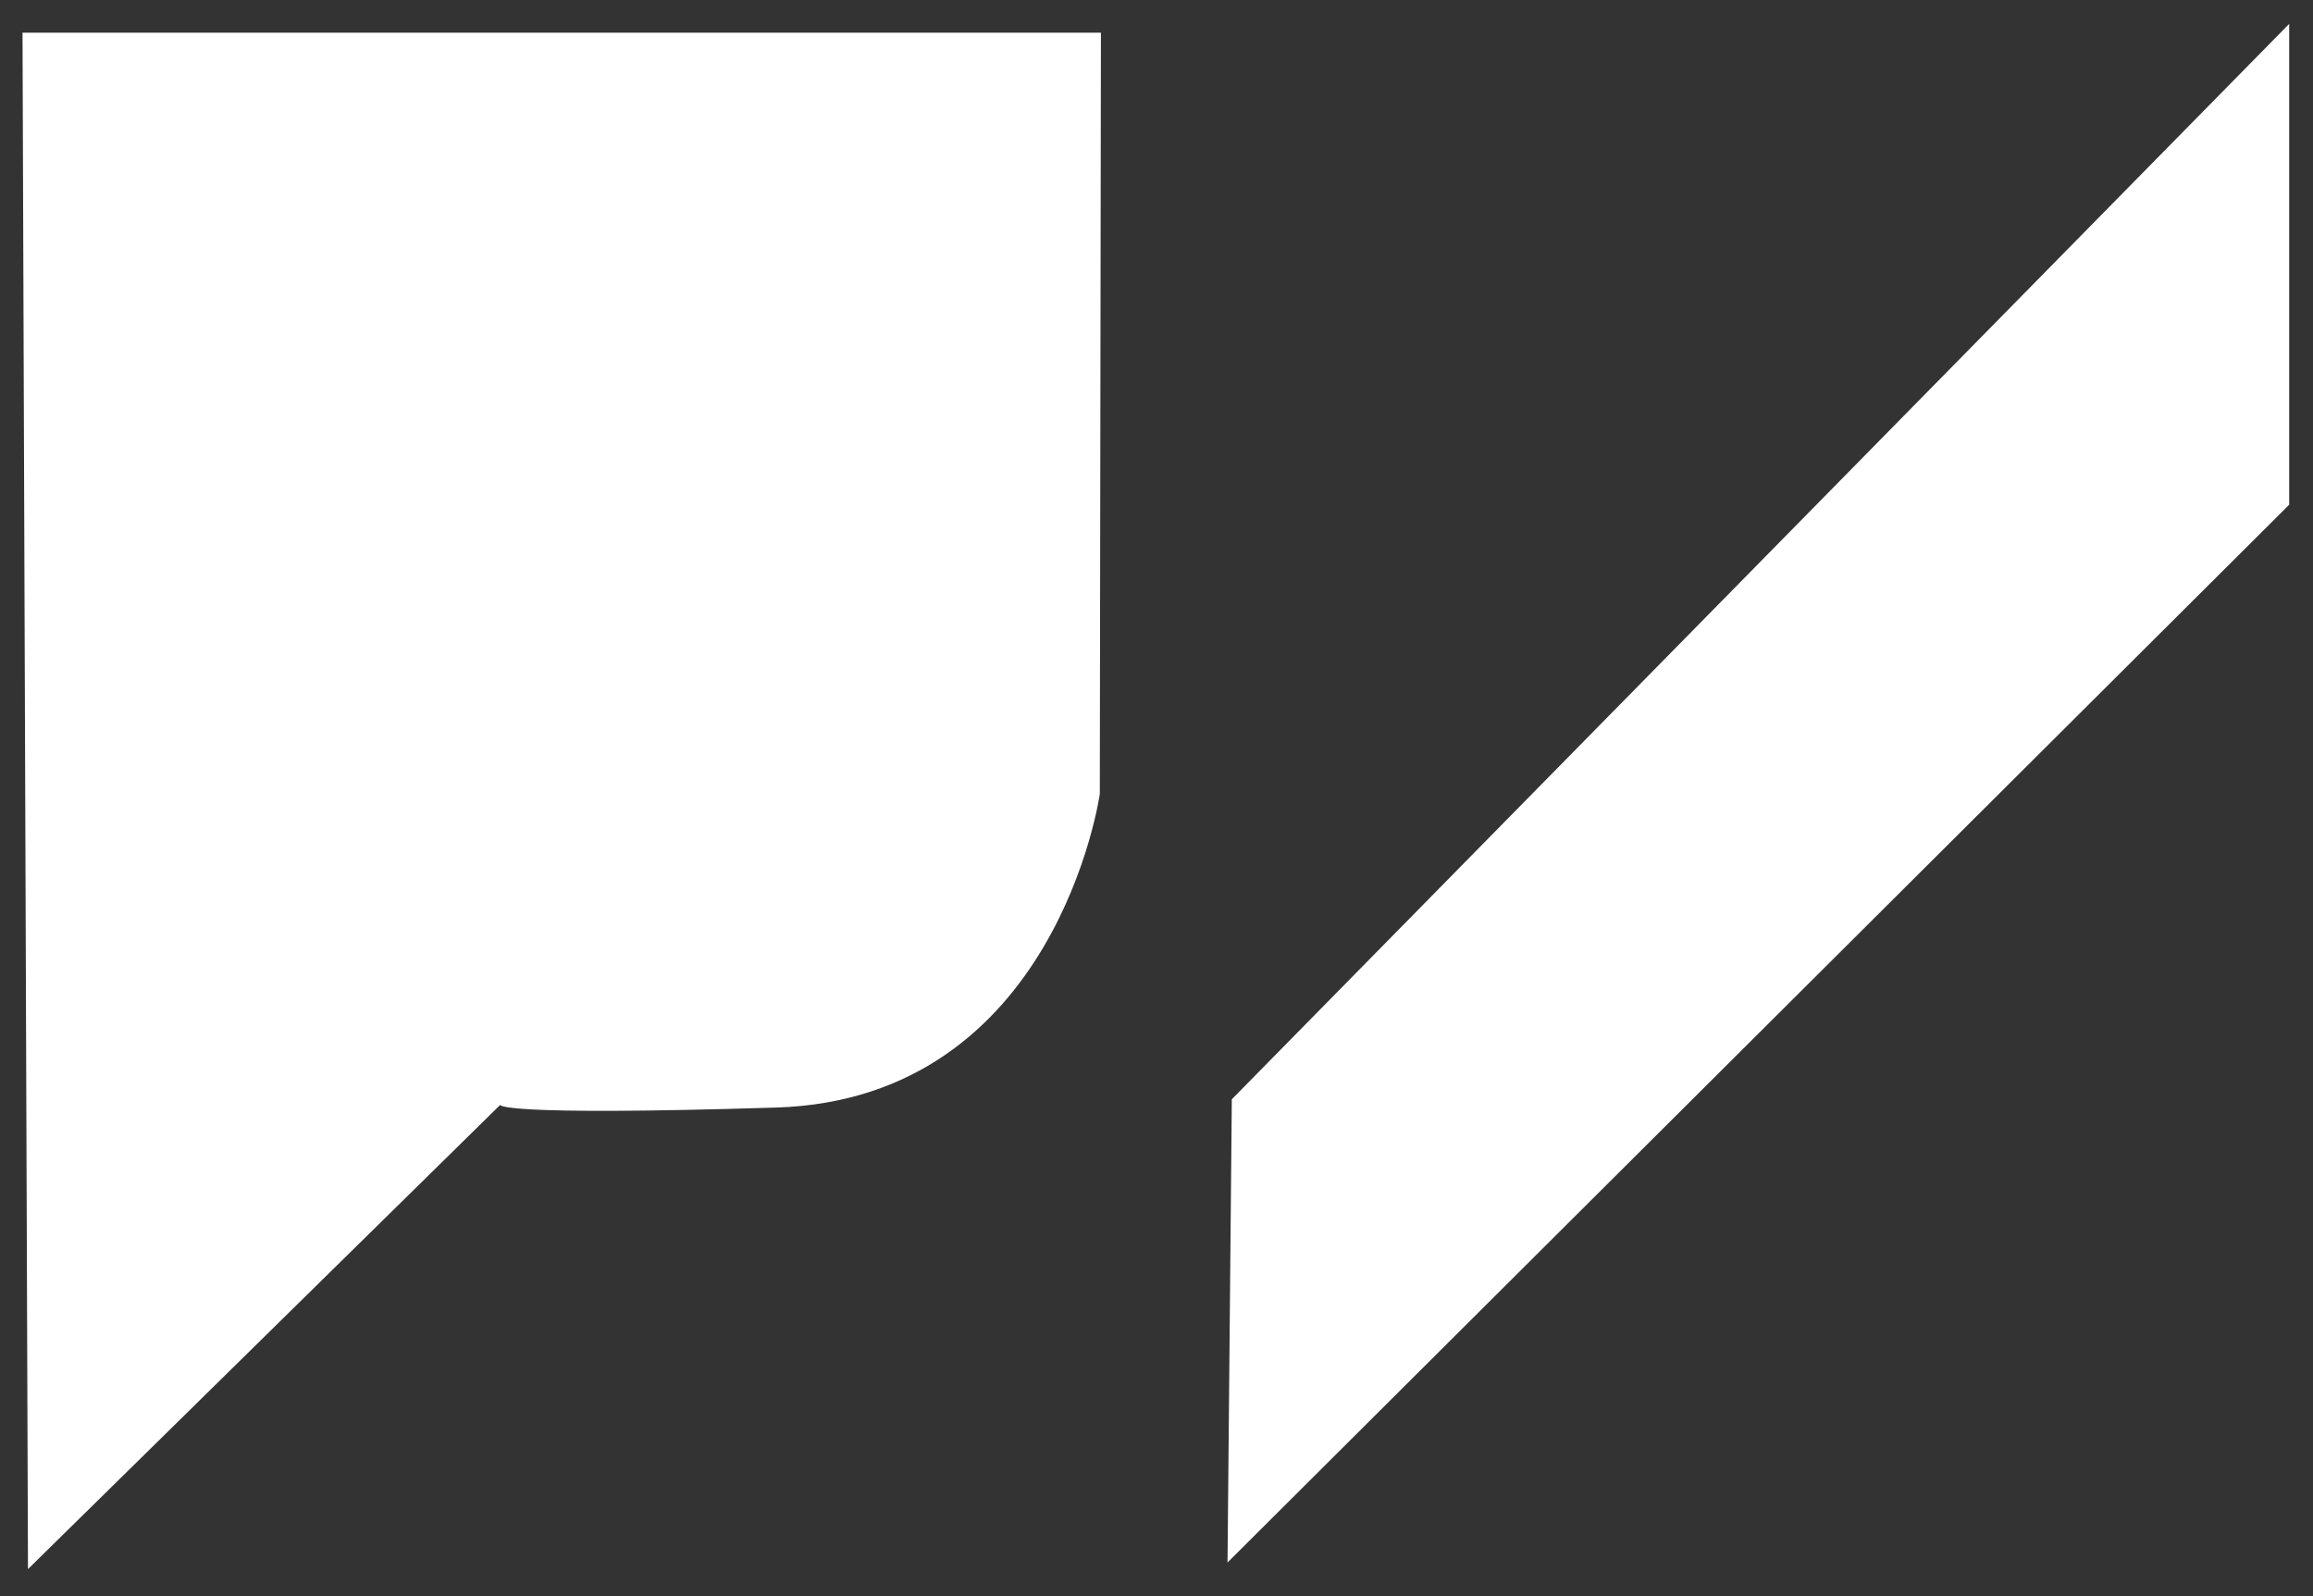
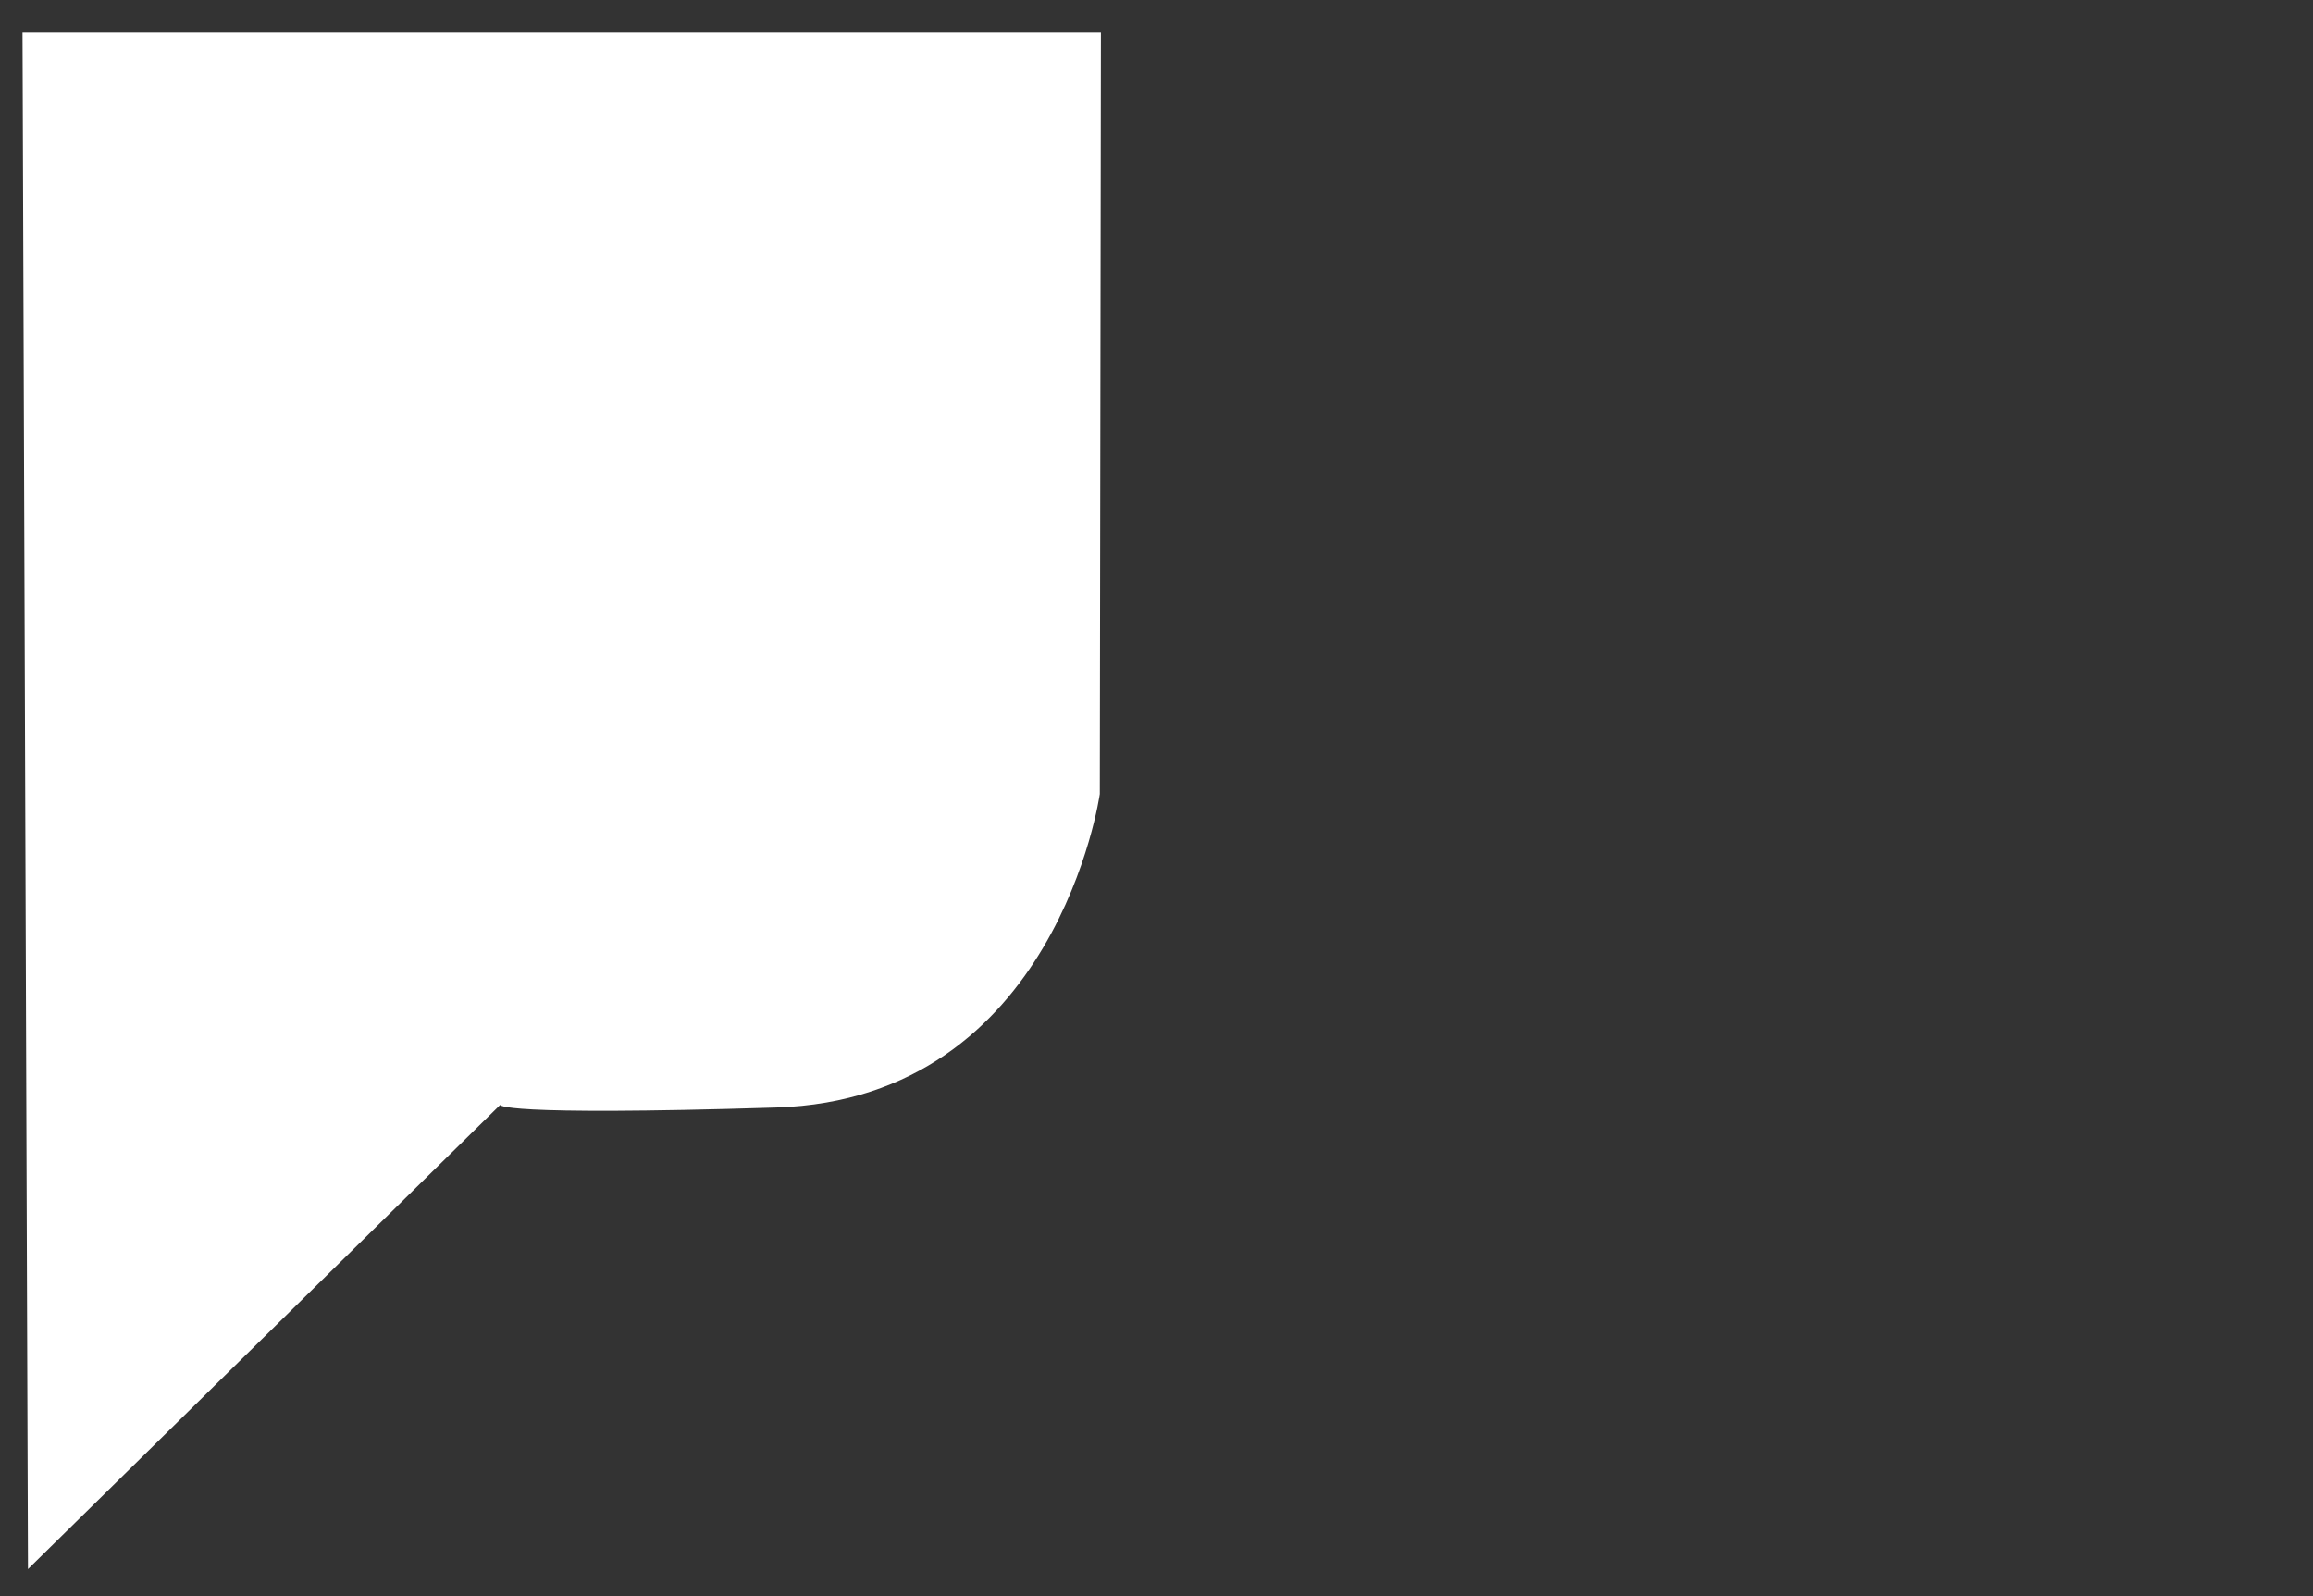
<svg xmlns="http://www.w3.org/2000/svg" xmlns:ns1="http://www.serif.com/" width="100%" height="100%" viewBox="0 0 2423 1672" version="1.1" xml:space="preserve" style="fill-rule:evenodd;clip-rule:evenodd;stroke-linejoin:round;stroke-miterlimit:2;">
  <rect x="0" y="0" width="2423" height="1672" fill="#333333" stroke="none" />
  <g transform="matrix(4.167,0,0,4.167,0,0)">
    <g id="Tavola-da-disegno1" ns1:id="Tavola da disegno1" transform="matrix(1,0,0,1,6.233,5.016)">
      <rect x="-6.233" y="-5.016" width="581.418" height="401.191" style="fill:none;" />
      <g transform="matrix(1,0,0,1,0.767,0.984)">
-         <path d="M302.669,270.349L568.488,0L568.488,120.88L301.592,386.792L302.669,270.349Z" style="fill:white;" />
        <path d="M-1.34,2.224L269.764,2.224L269.485,193.6C269.485,193.6 258.663,270.234 188.142,272.426C117.621,274.619 118.748,271.76 118.748,271.76L0.035,388.453L-1.34,2.224Z" style="fill:white;" />
      </g>
    </g>
  </g>
</svg>